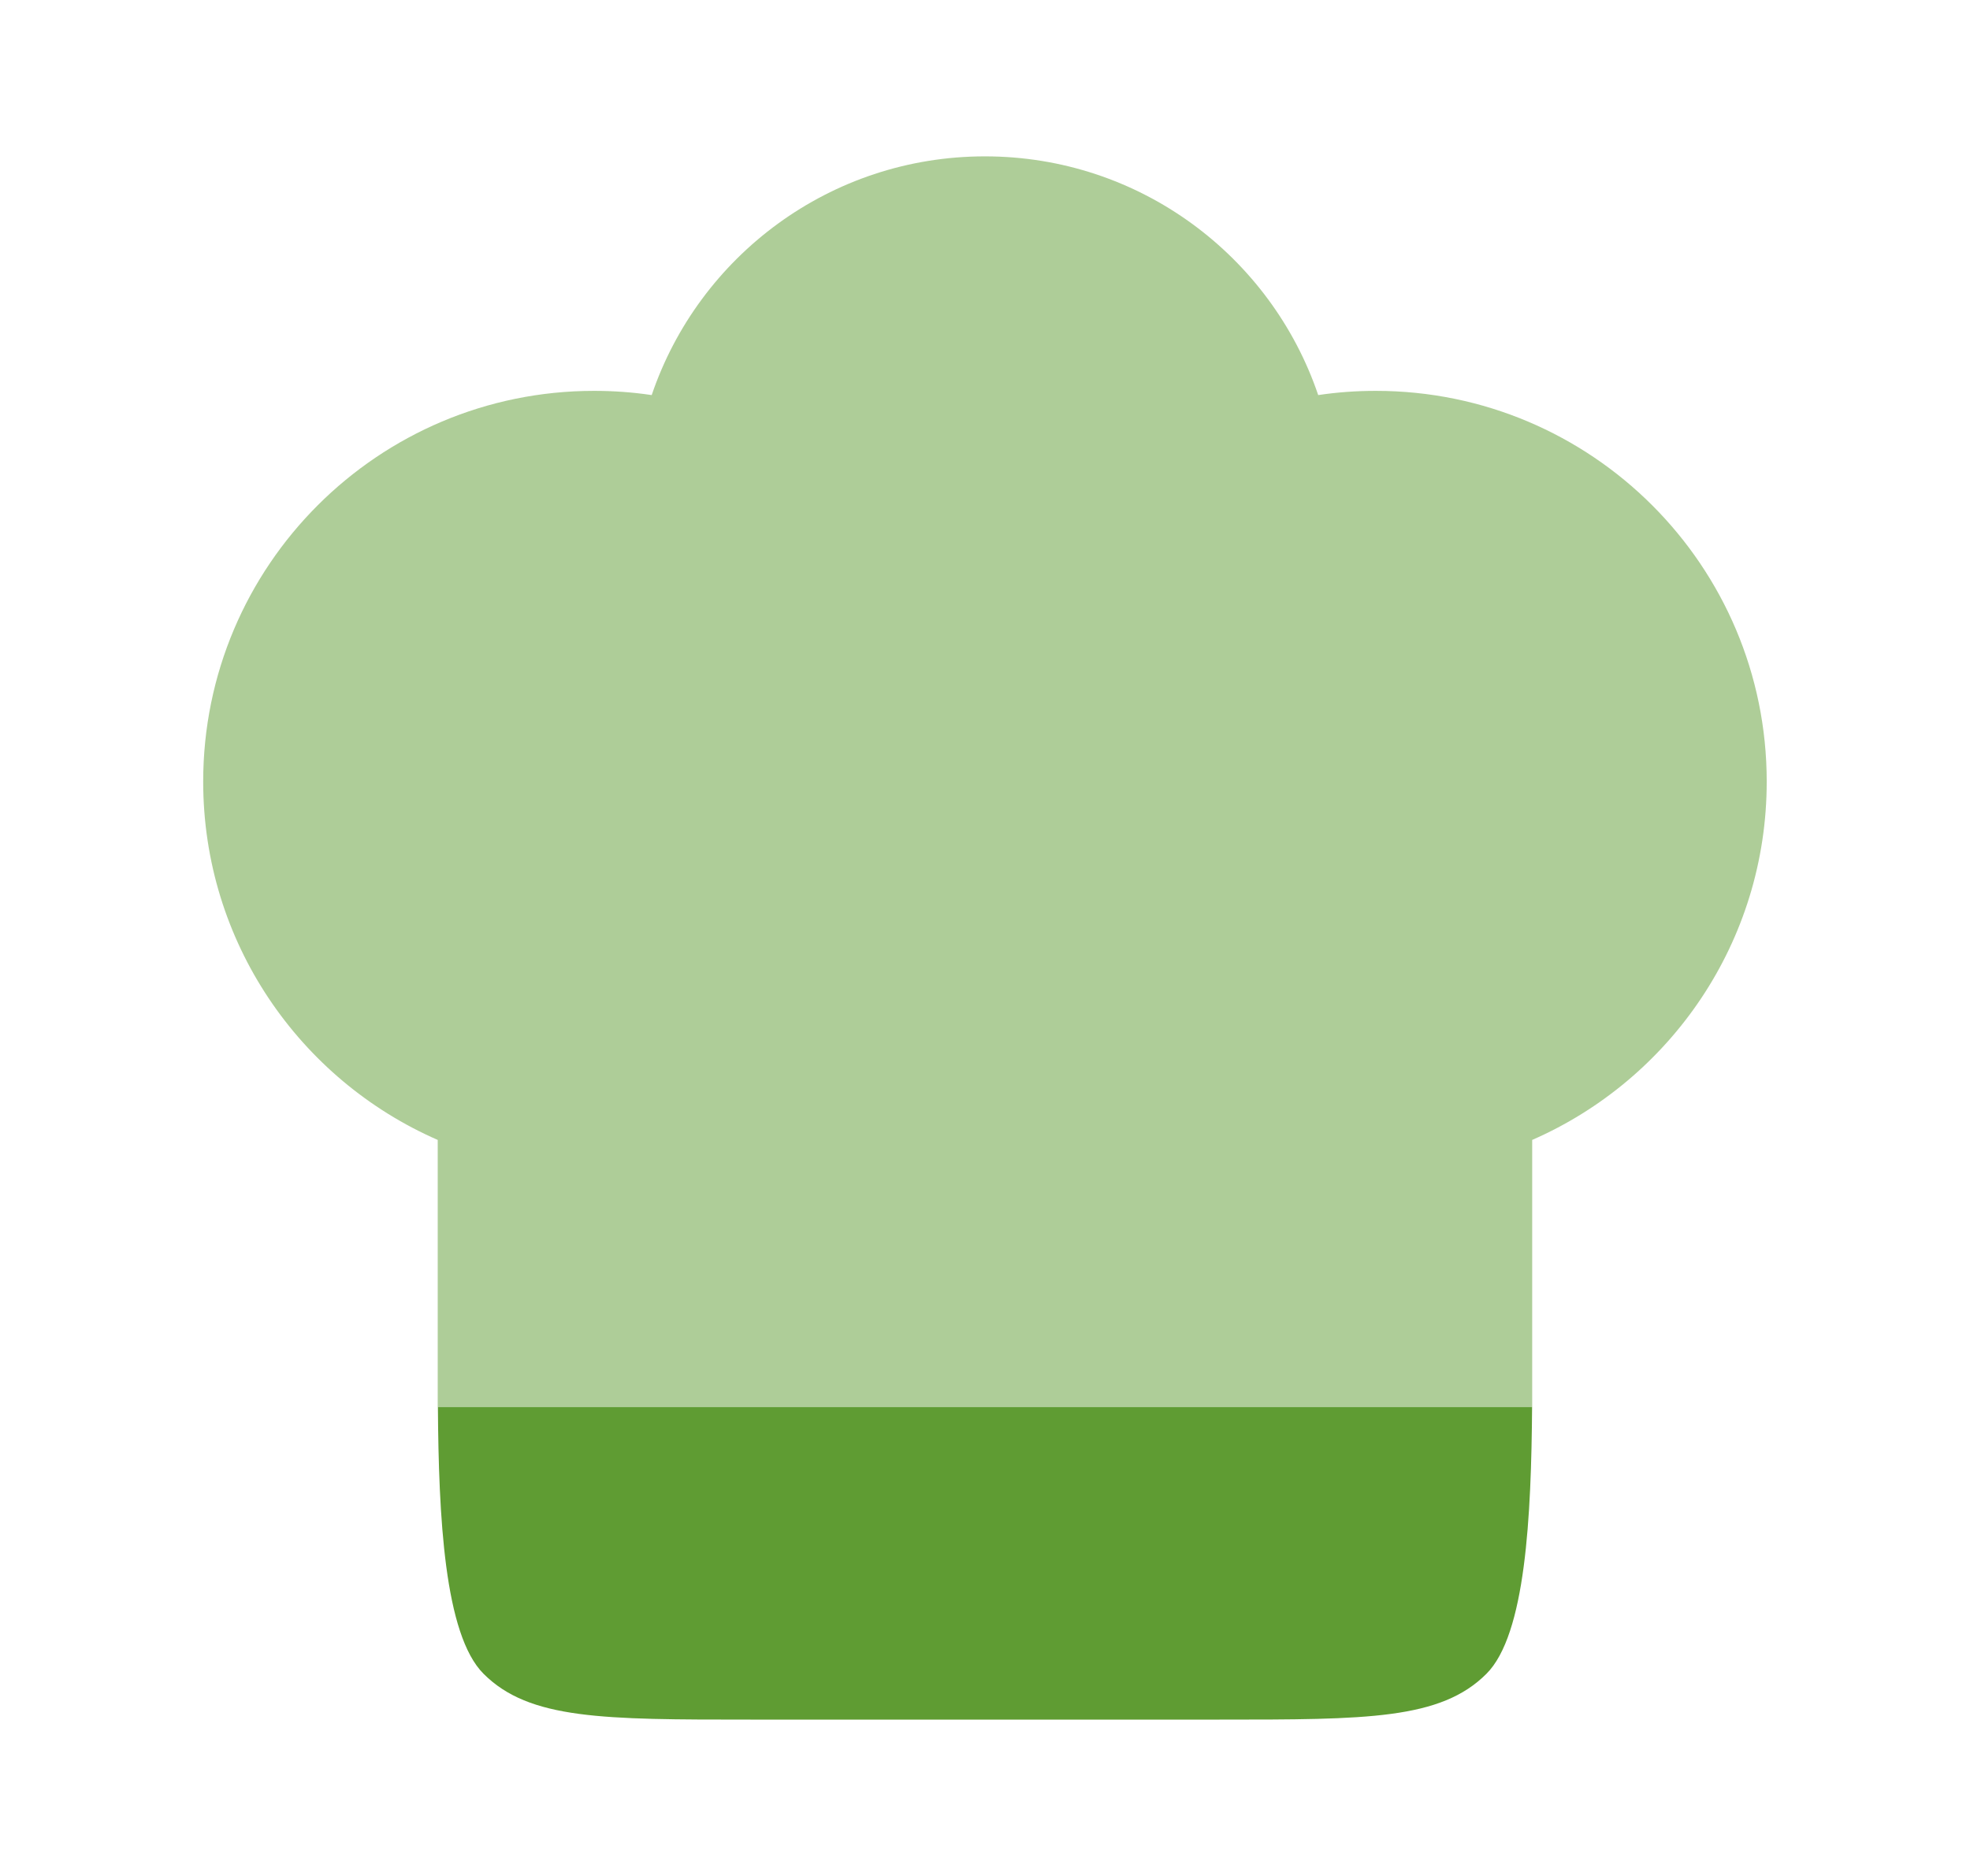
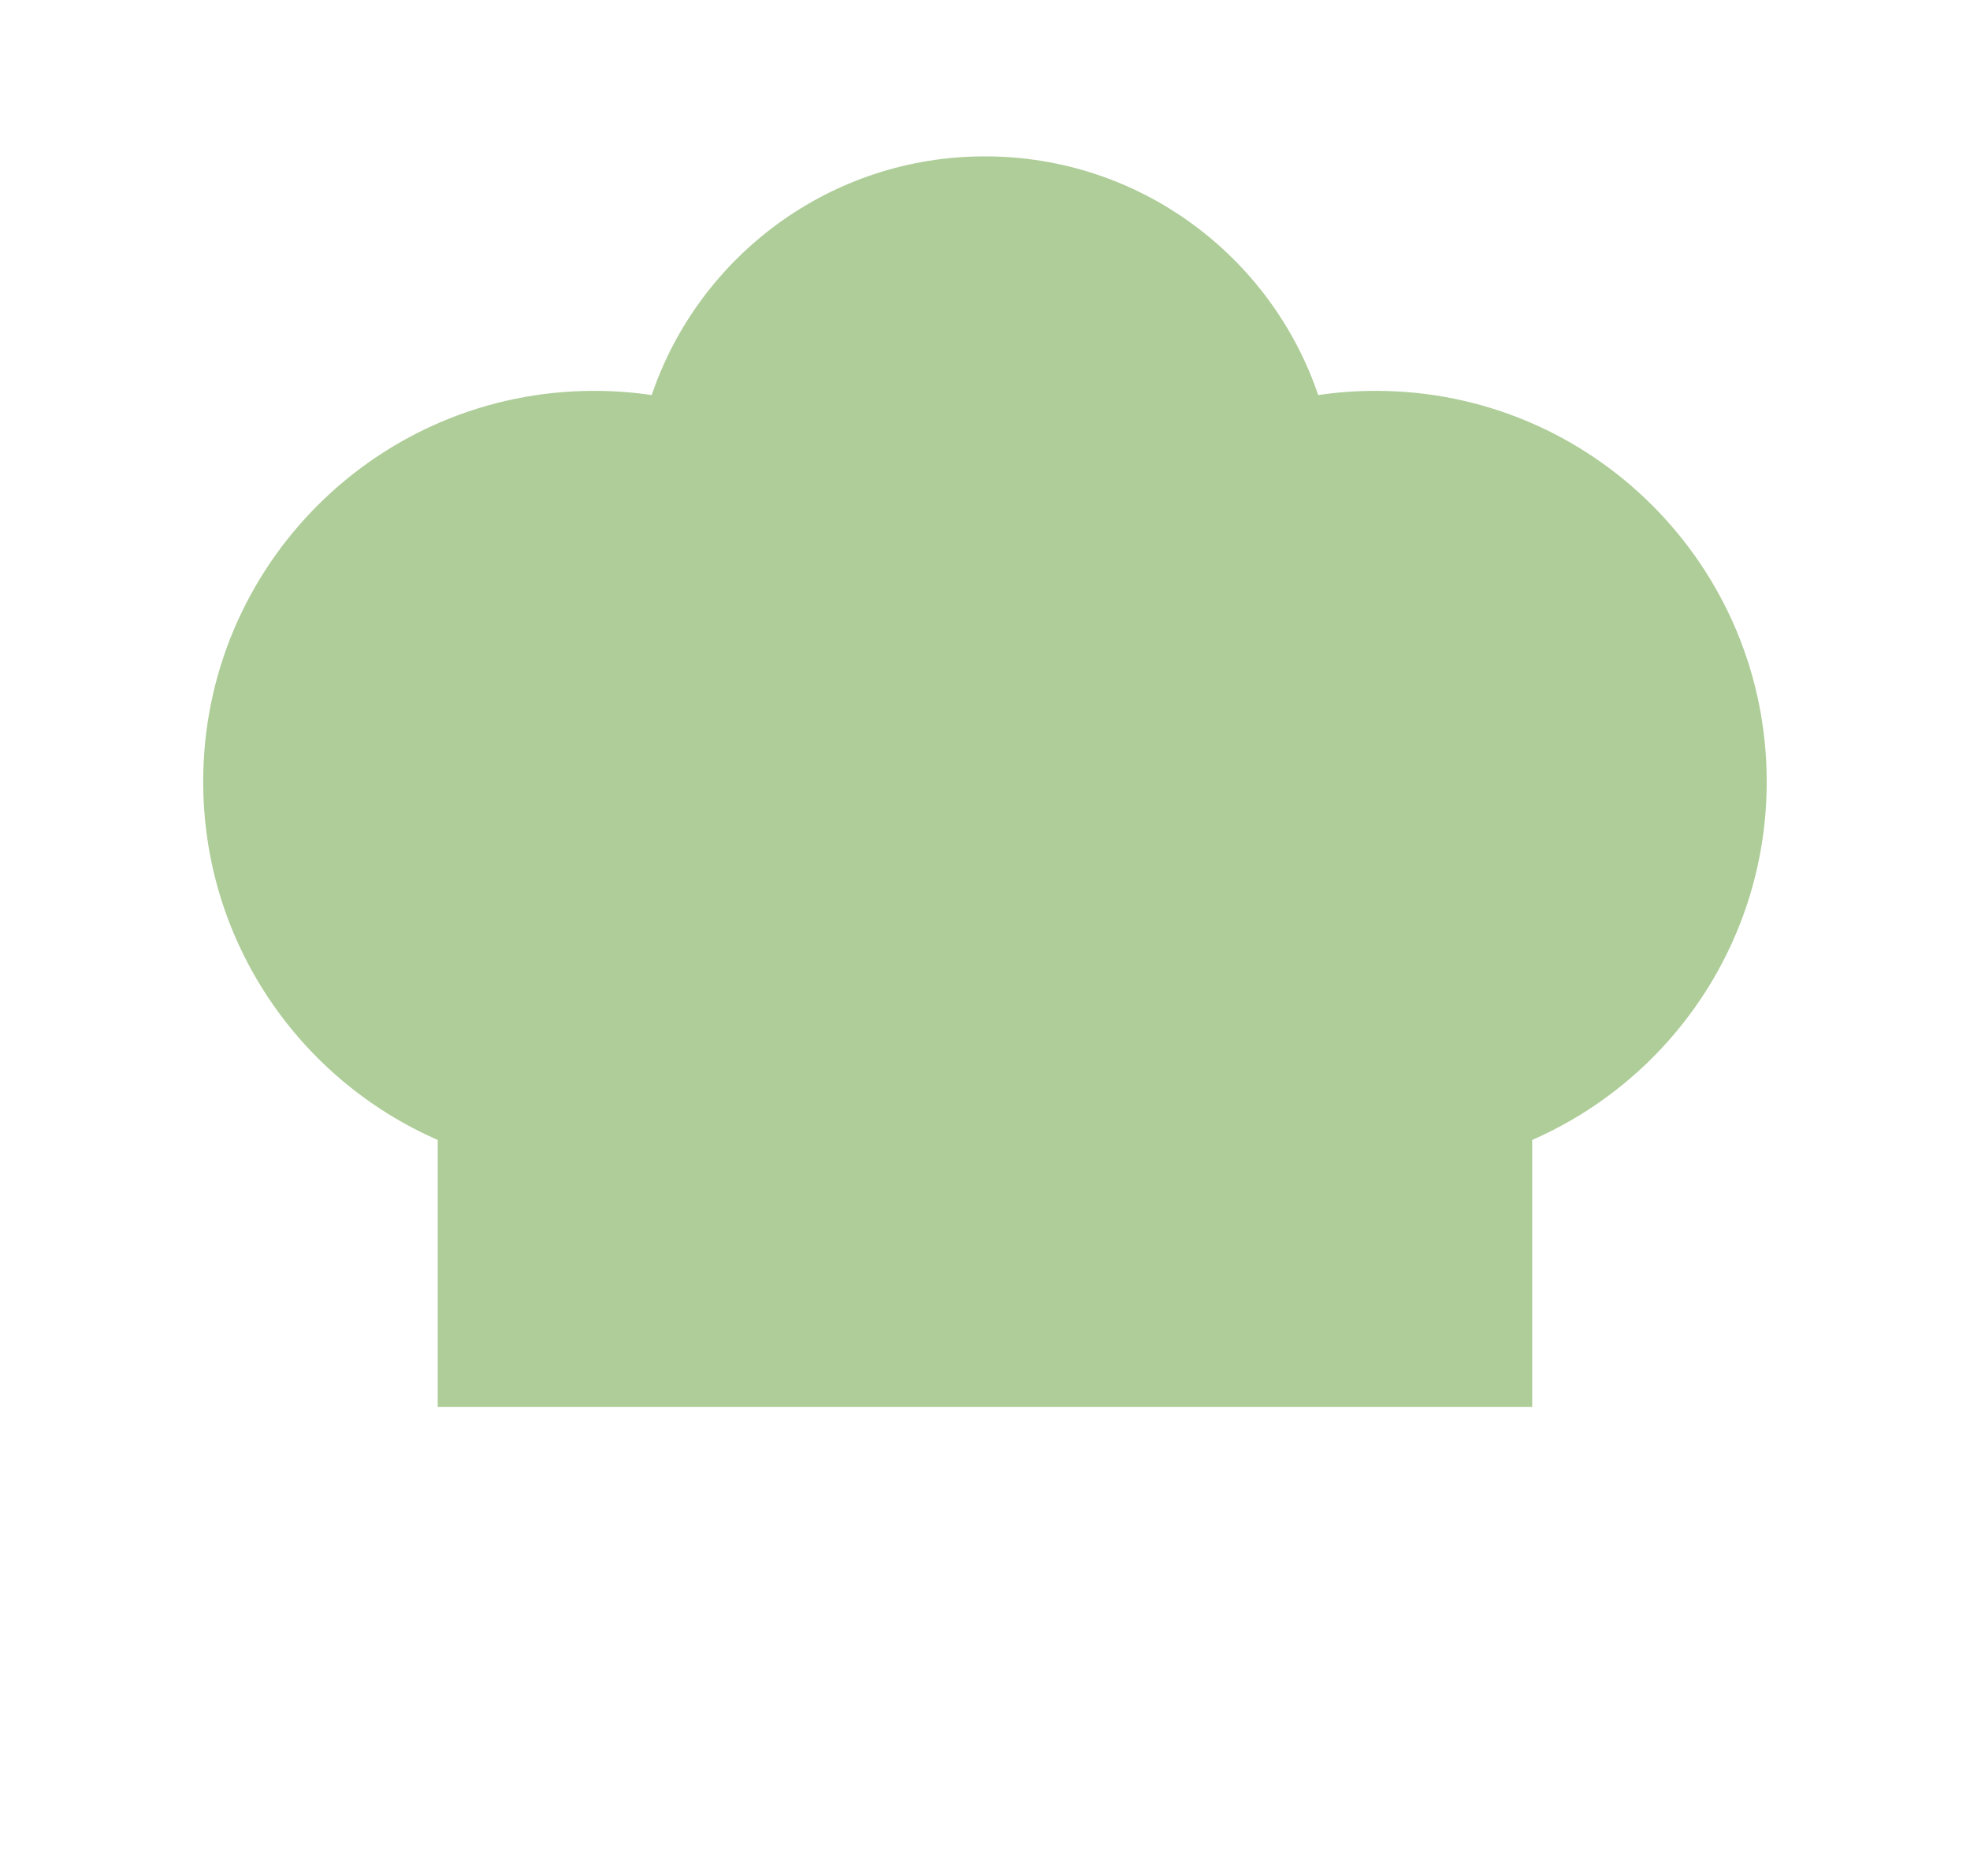
<svg xmlns="http://www.w3.org/2000/svg" fill="none" viewBox="0 0 21 20" height="20" width="21">
-   <path fill="#5F9C33" d="M16.332 15H4.668C4.676 16.164 4.736 17.427 5.155 17.845C5.643 18.333 6.429 18.333 8 18.333H13C14.571 18.333 15.357 18.333 15.845 17.845C16.264 17.427 16.323 16.164 16.332 15Z" />
  <path fill="#5F9C33" d="M6.333 4.167C4.032 4.167 2.166 6.032 2.166 8.333C2.166 10.042 3.194 11.51 4.666 12.153V15H16.333L16.333 12.153C17.804 11.51 18.833 10.042 18.833 8.333C18.833 6.032 16.967 4.167 14.666 4.167C14.457 4.167 14.252 4.182 14.052 4.212C13.55 2.732 12.149 1.667 10.499 1.667C8.85 1.667 7.449 2.732 6.947 4.212C6.747 4.182 6.541 4.167 6.333 4.167Z" opacity="0.5" />
</svg>